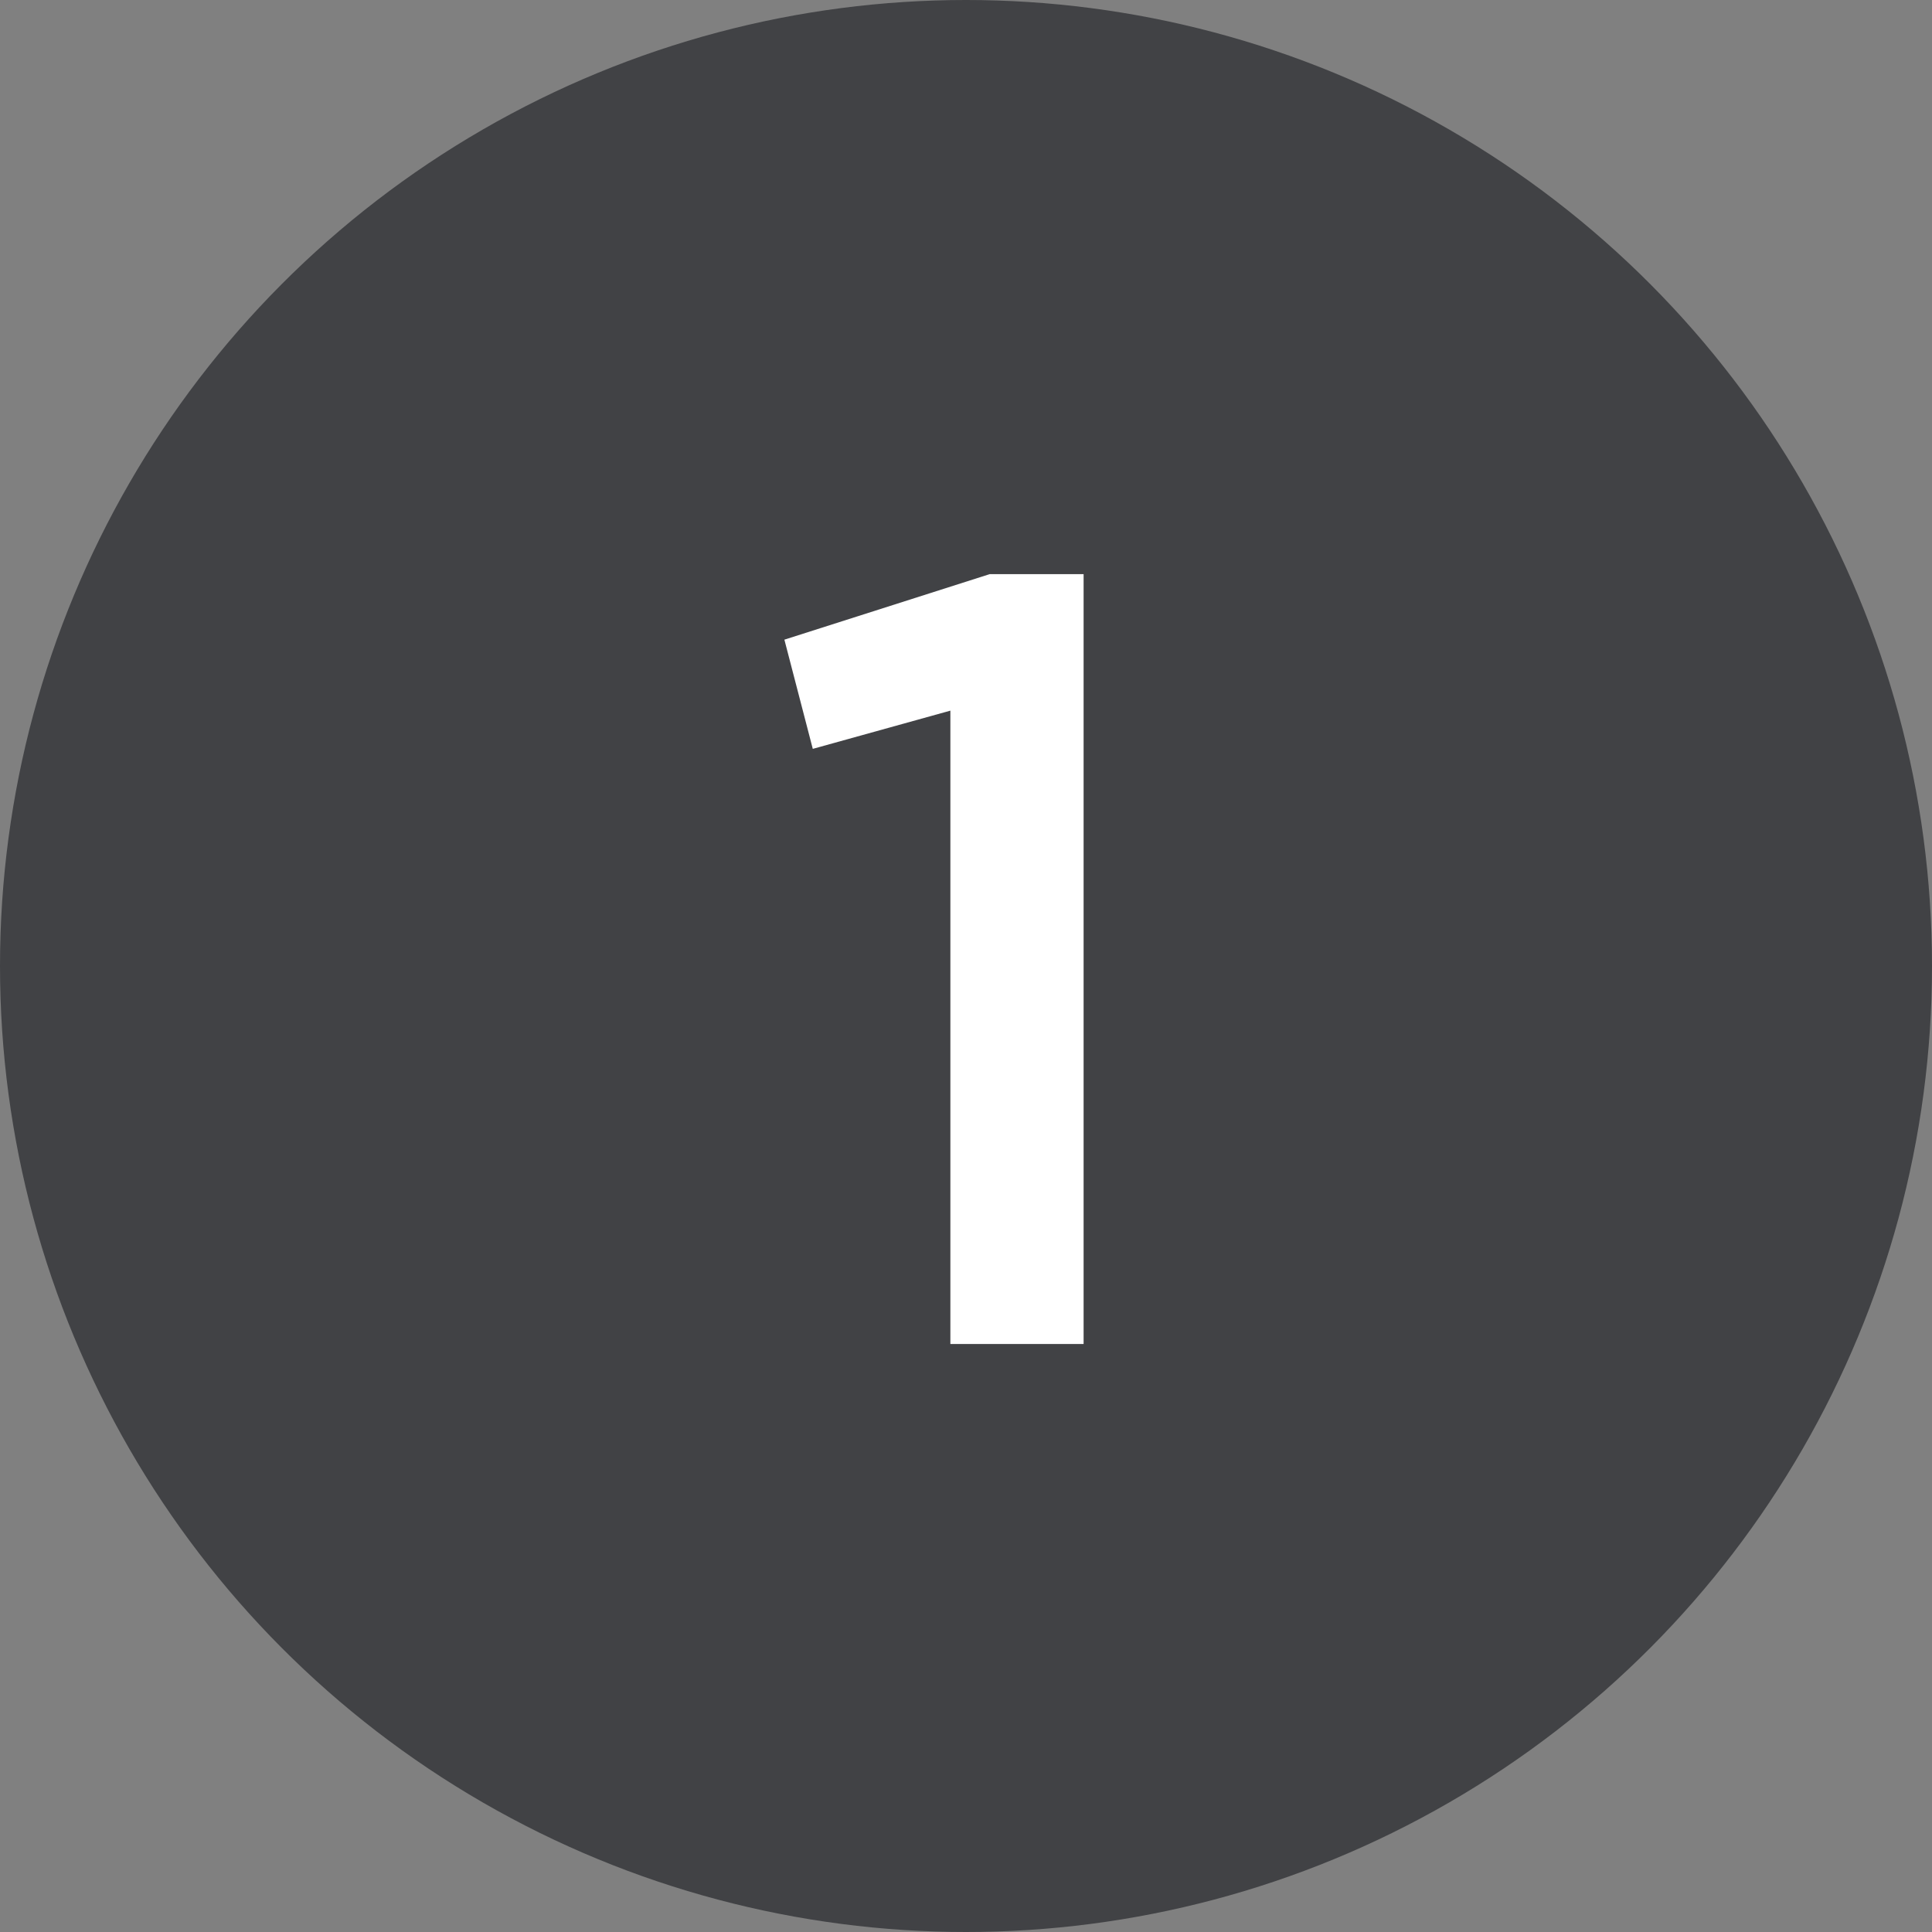
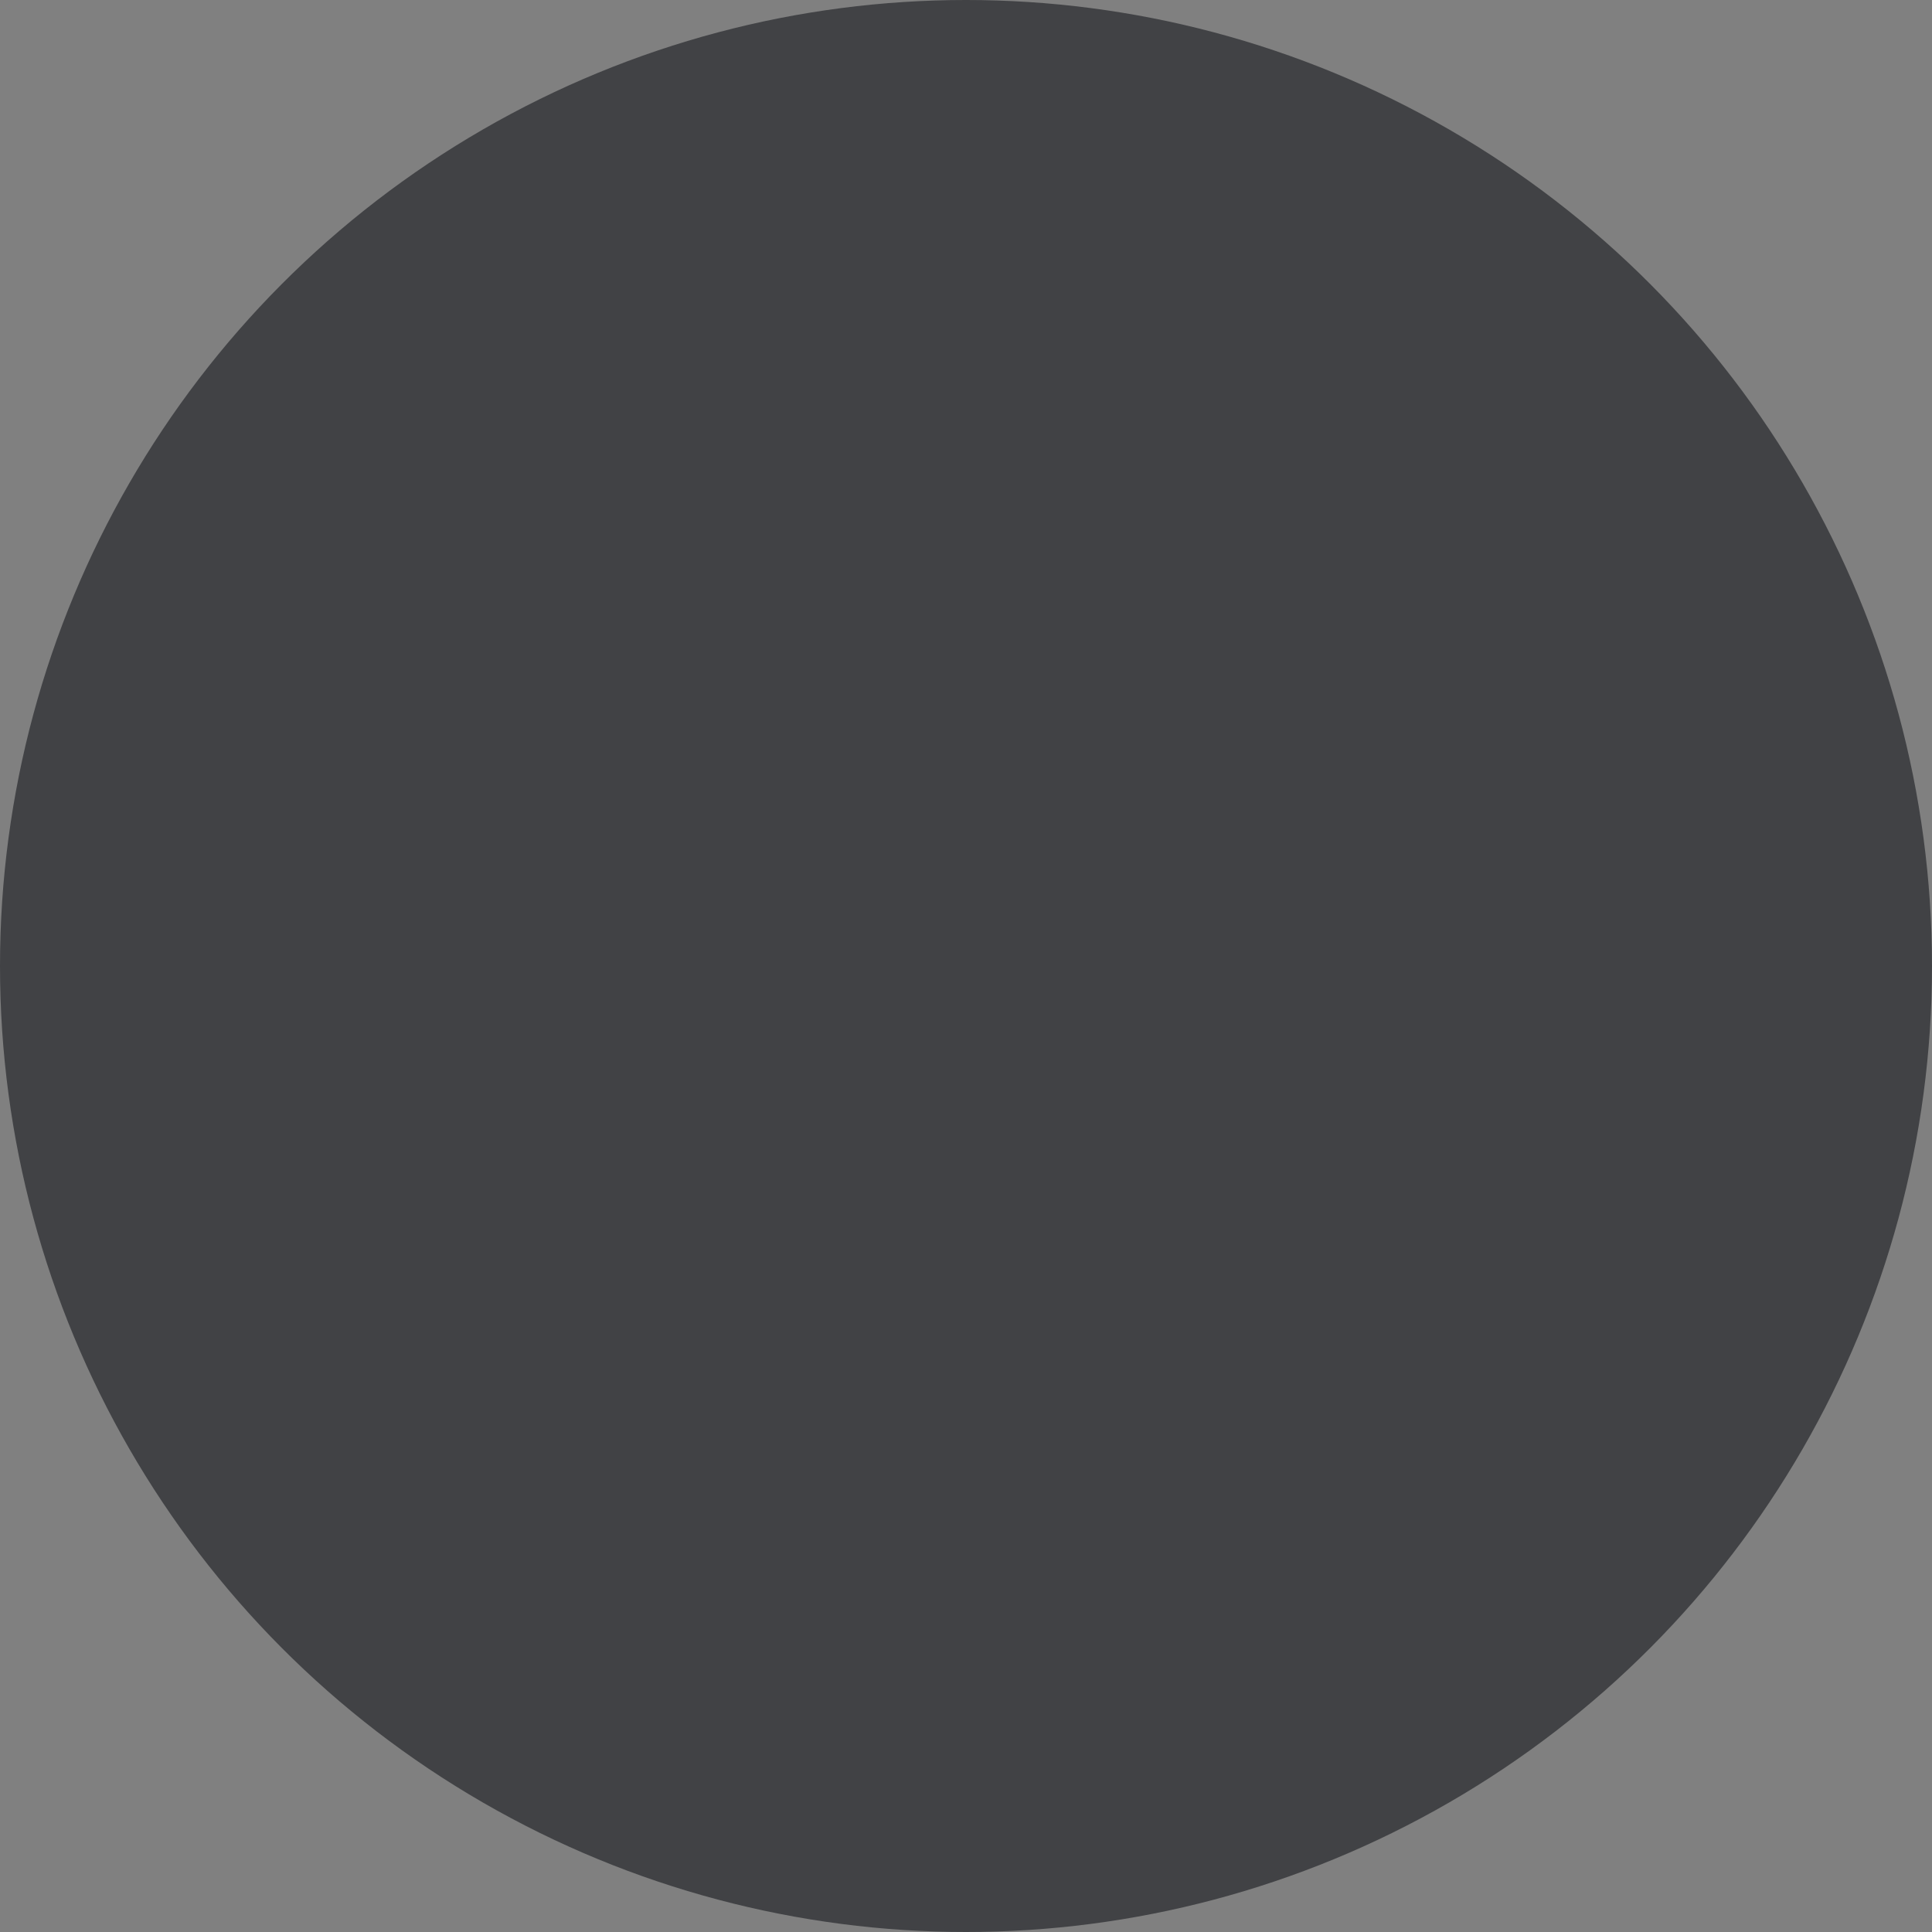
<svg xmlns="http://www.w3.org/2000/svg" width="23" height="23" viewBox="0 0 23 23" fill="none">
  <rect x="0" y="0" width="23" height="23" fill="#808080" stroke="none" />
  <circle cx="11.5" cy="11.5" r="11.5" fill="#414245" />
-   <path d="M11.314 16V8.46L9.676 8.915L9.338 7.615L11.782 6.835H12.9V16H11.314Z" fill="white" />
</svg>